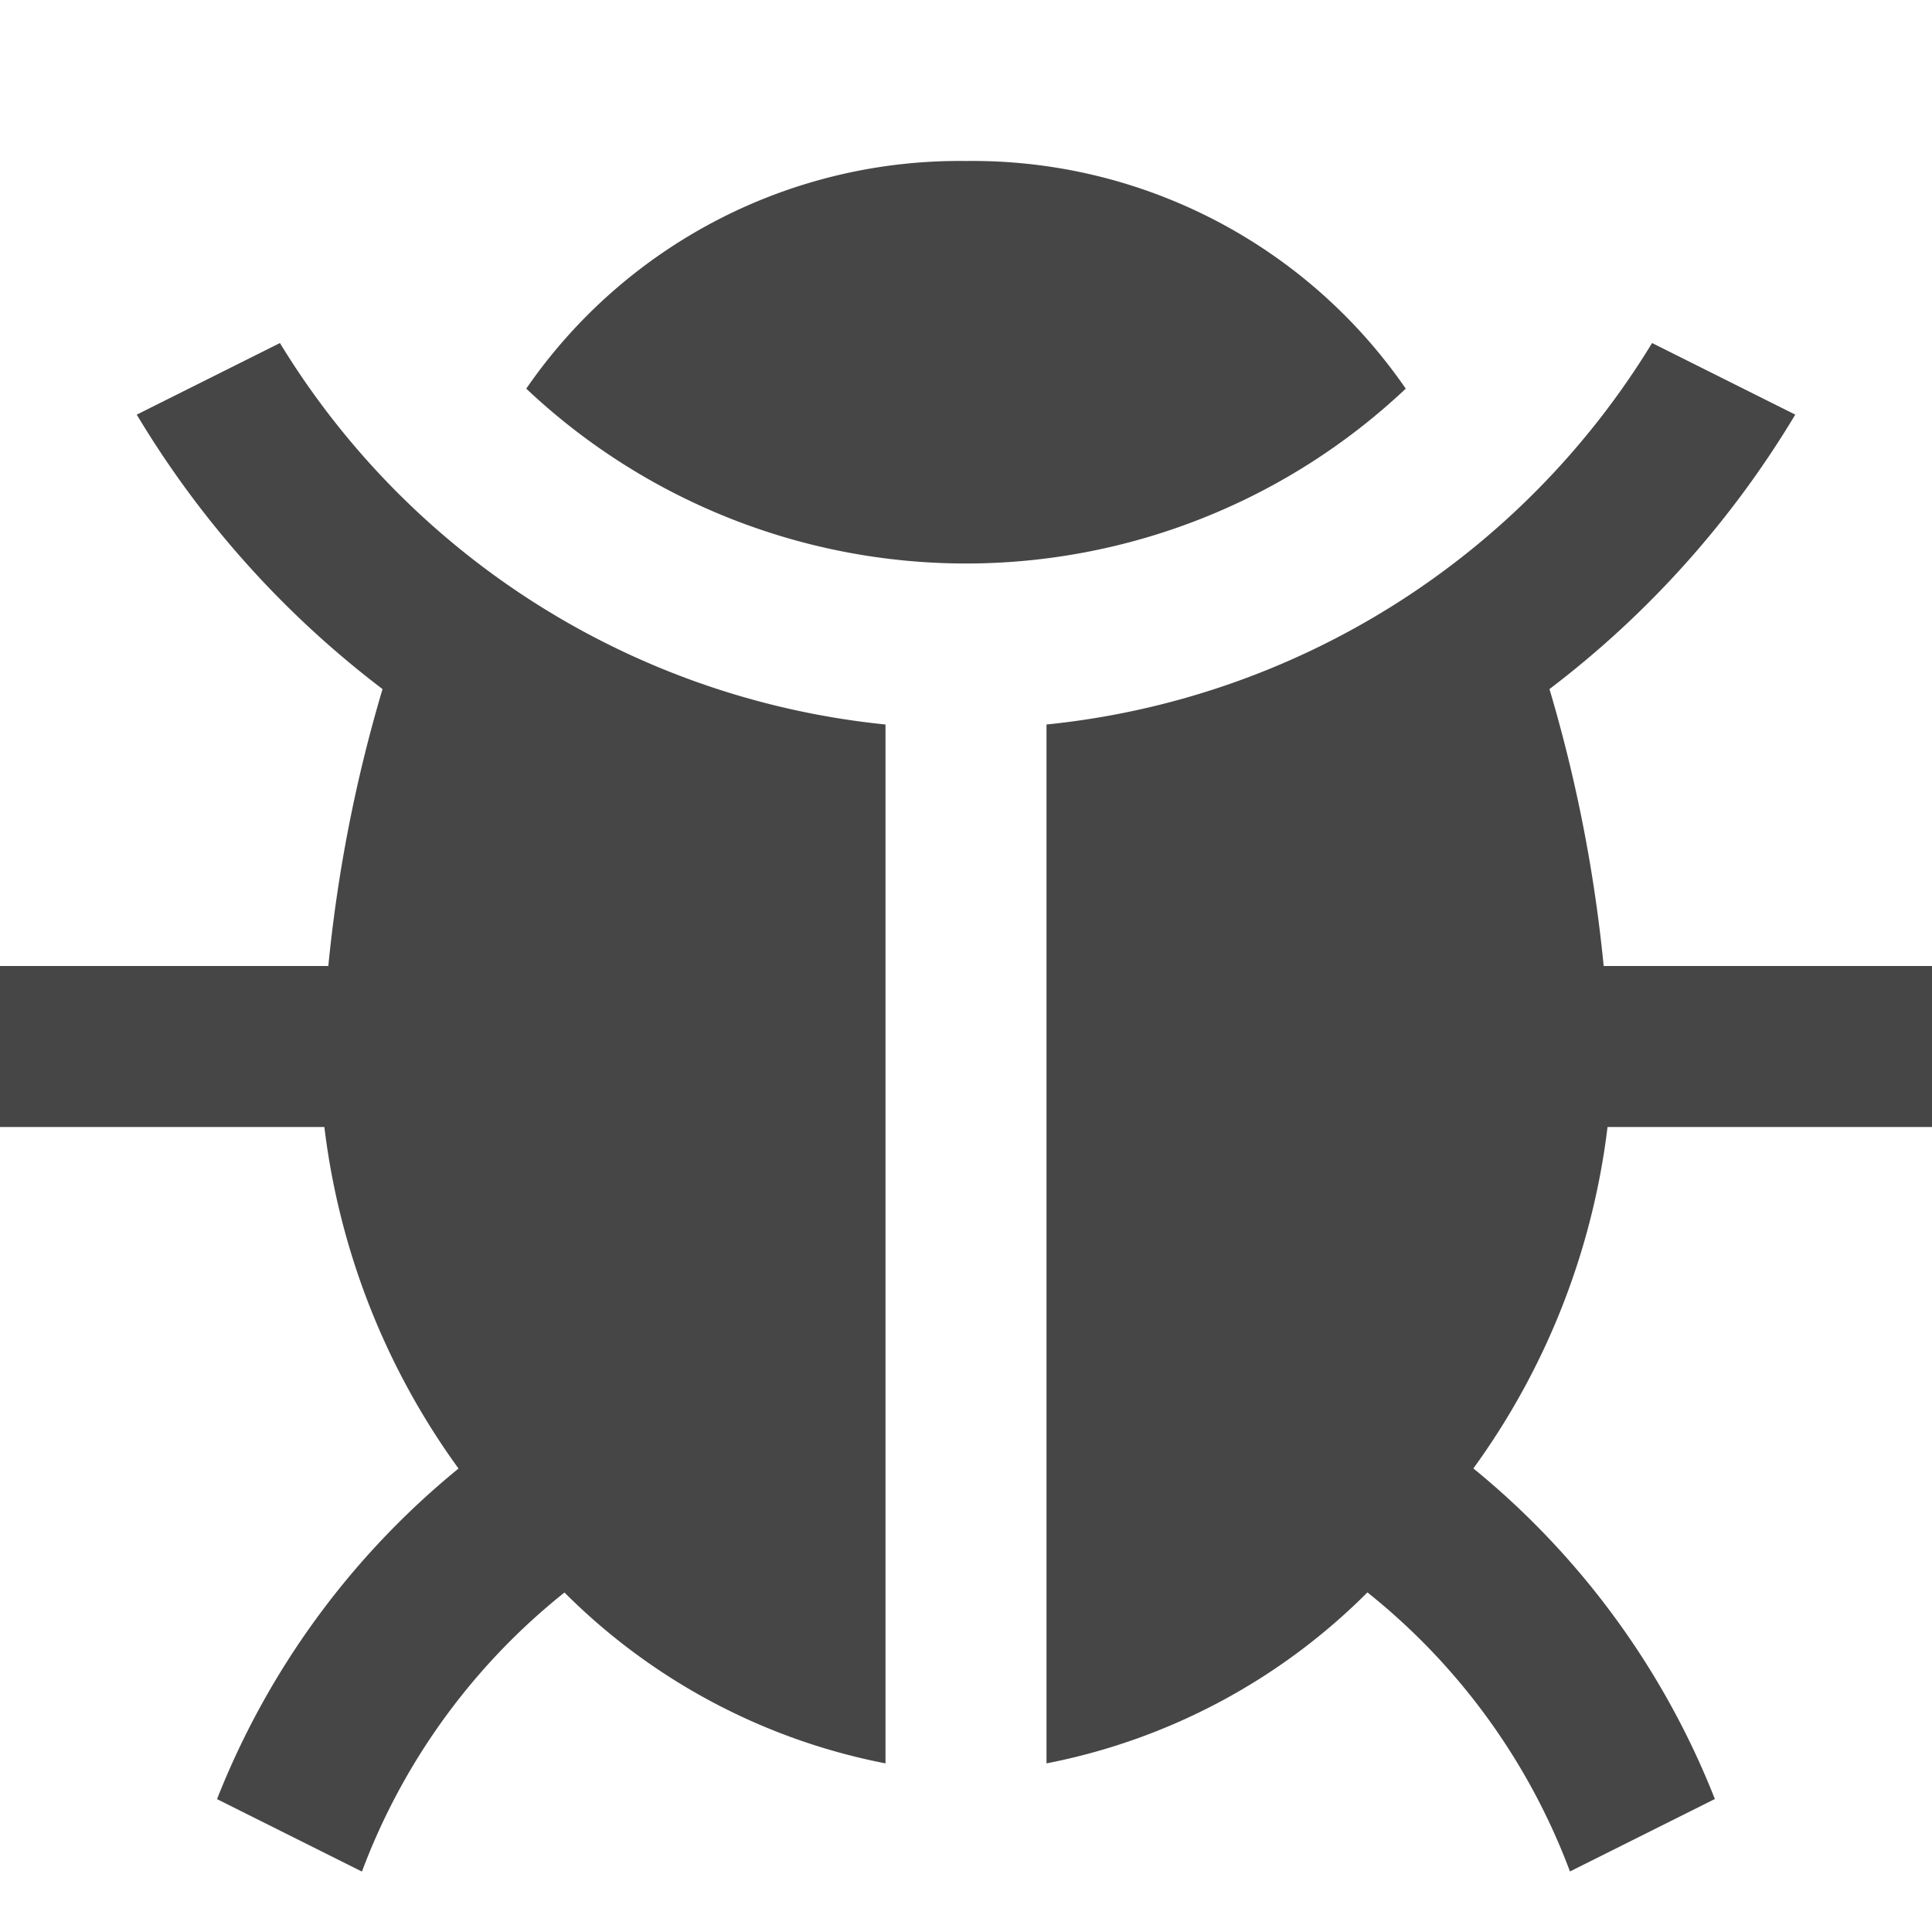
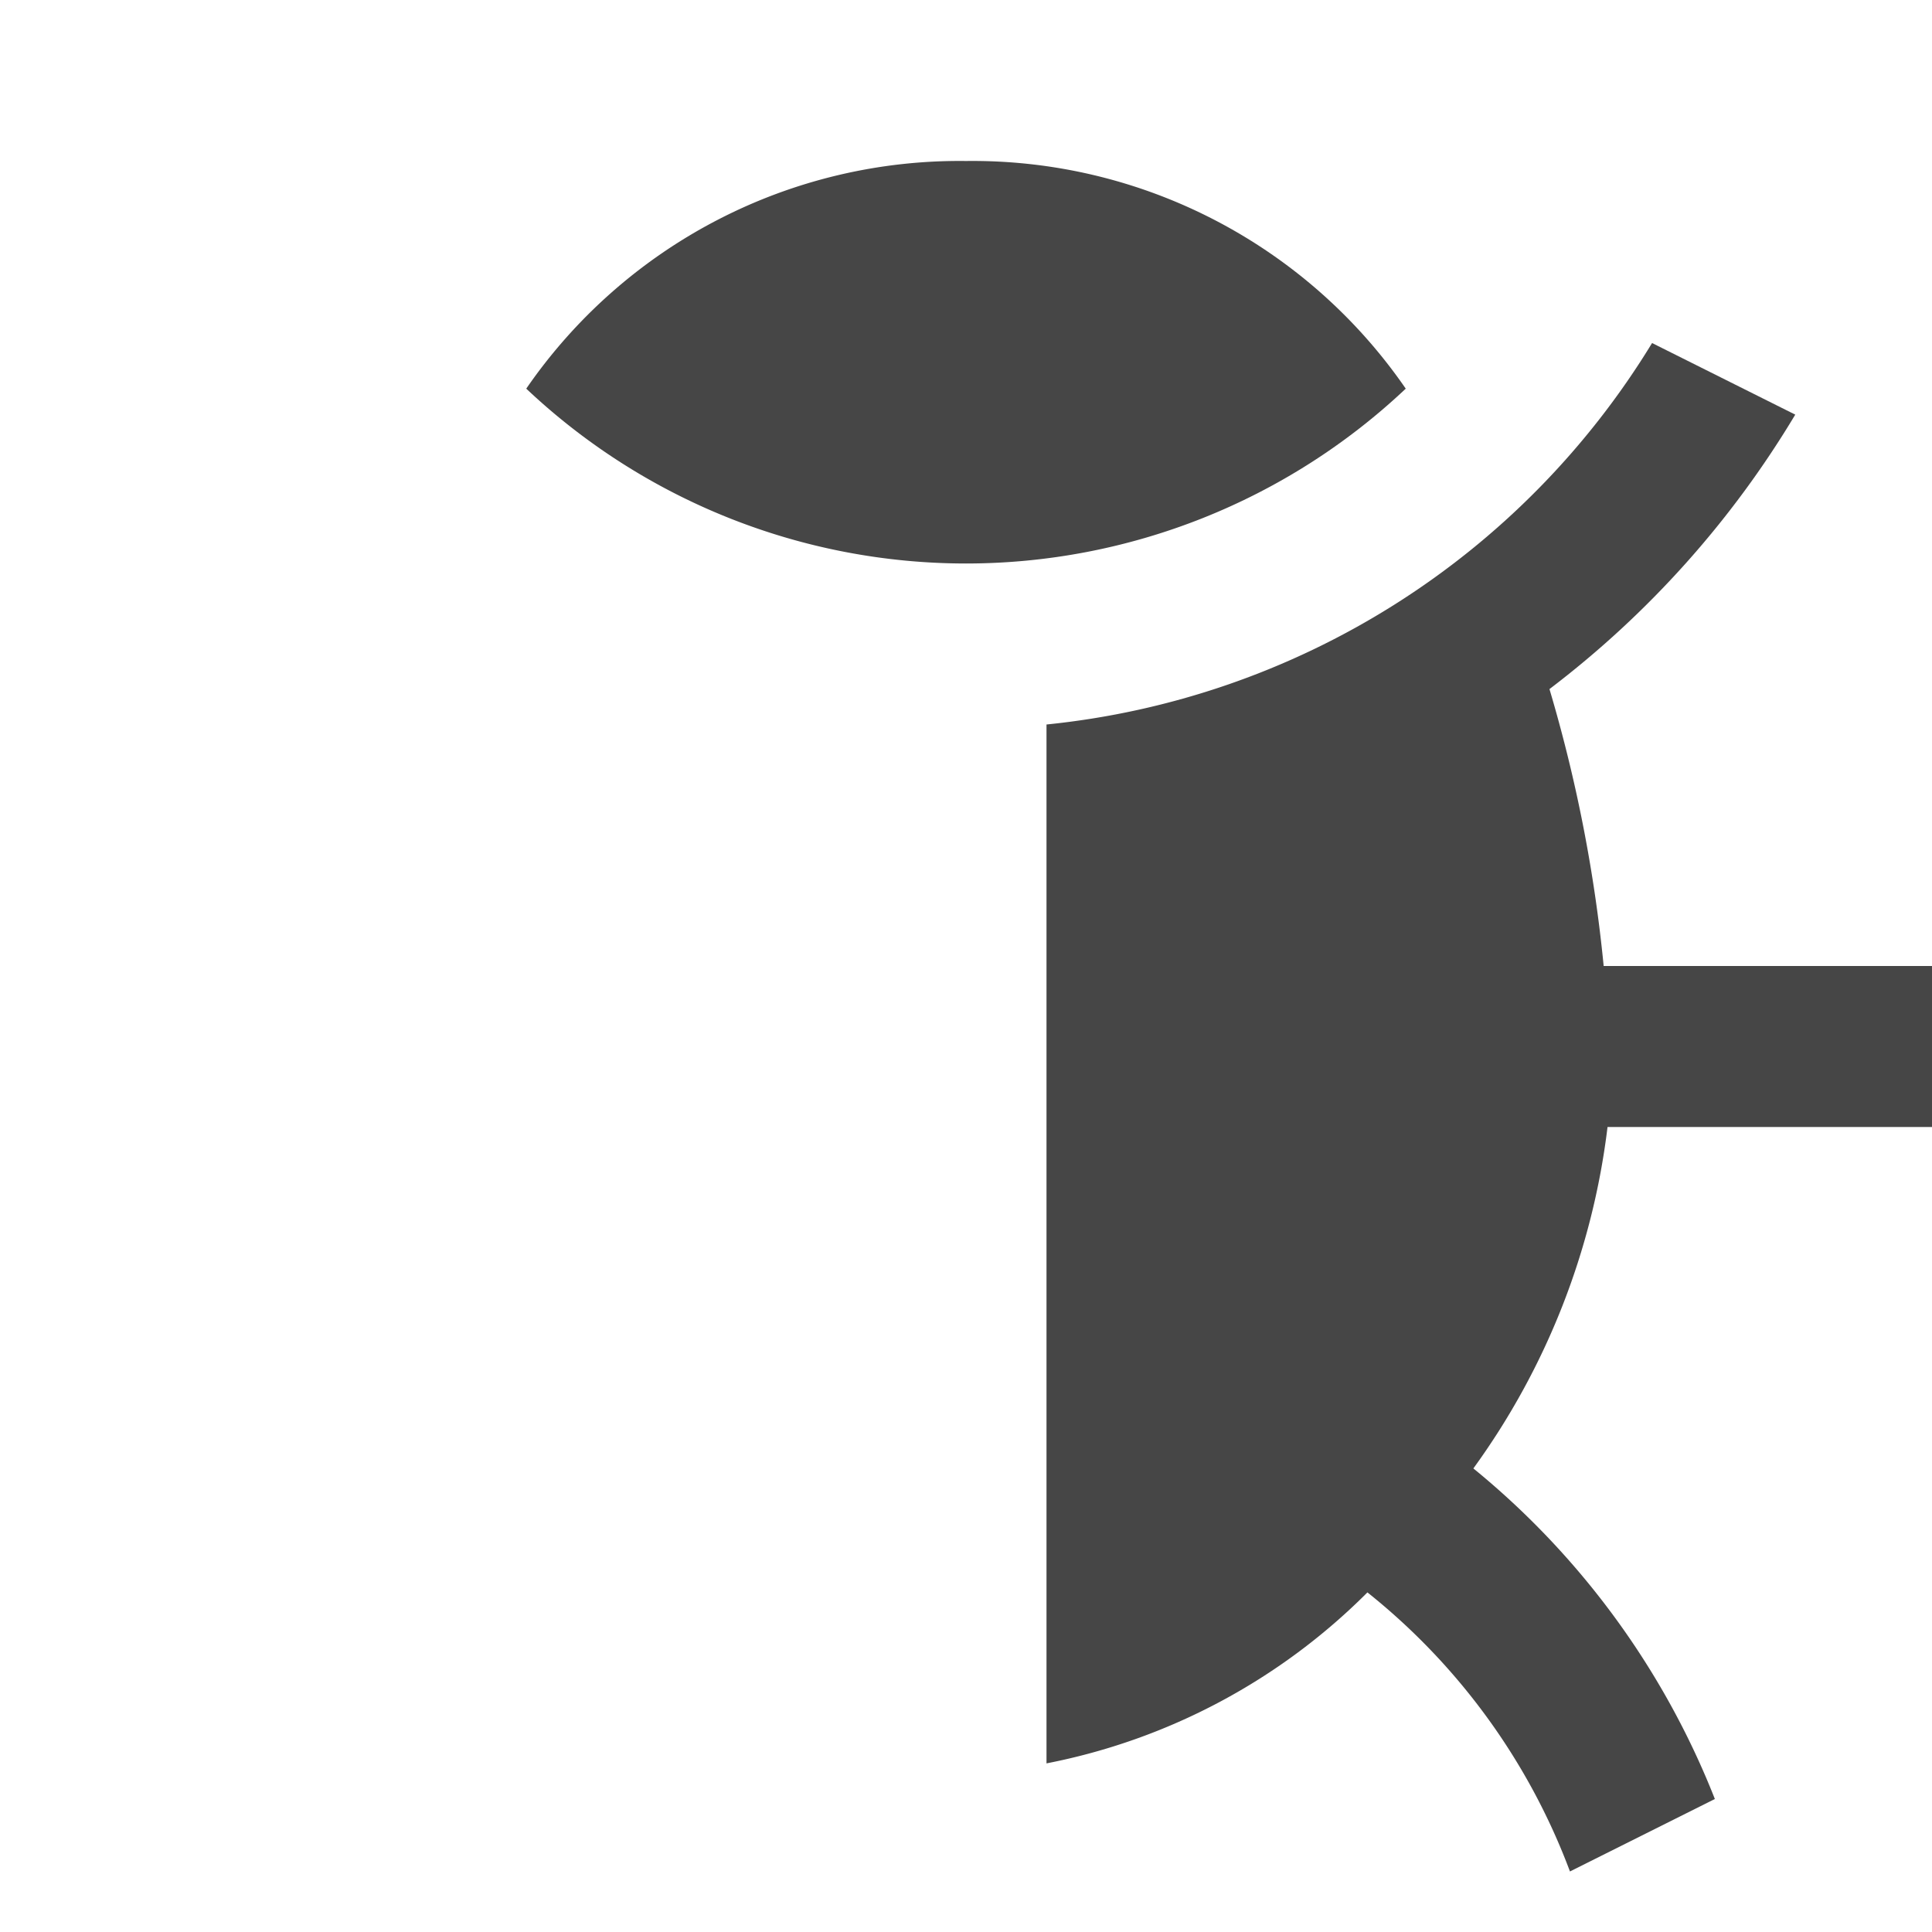
<svg xmlns="http://www.w3.org/2000/svg" height="18" viewBox="0 0 18 18" width="18">
  <defs>
    <style>
      .fill {
        fill: #464646;
      }
    </style>
  </defs>
  <title>S Bug 18 N</title>
-   <rect id="Canvas" fill="#ff13dc" opacity="0" width="18" height="18" />
  <path class="fill" d="M13.097,3.621A4.9,4.9,0,0,0,9,1.5,4.9,4.9,0,0,0,4.903,3.621,5.971,5.971,0,0,0,9,5.25,5.971,5.971,0,0,0,13.097,3.621Z" />
-   <path class="fill" d="M2.608,3.196l-1.334.667A9.05,9.05,0,0,0,3.564,6.42,13.73,13.73,0,0,0,3.059,9H0v1.5H3.022a6.8,6.8,0,0,0,1.25,3.182,7.539,7.539,0,0,0-2.25,3.08l1.35.675a6.026,6.026,0,0,1,1.887-2.6A5.786,5.786,0,0,0,8.25,16.429V6.75A7.491,7.491,0,0,1,2.608,3.196Z" />
  <path class="fill" d="M18,10.5V9H14.941a13.73,13.73,0,0,0-.505-2.58A9.05,9.05,0,0,0,16.726,3.863l-1.334-.667A7.491,7.491,0,0,1,9.75,6.75v9.679a5.785,5.785,0,0,0,2.99-1.593,6.026,6.026,0,0,1,1.887,2.6l1.35-.675a7.539,7.539,0,0,0-2.25-3.08A6.8,6.8,0,0,0,14.977,10.5Z" />
</svg>